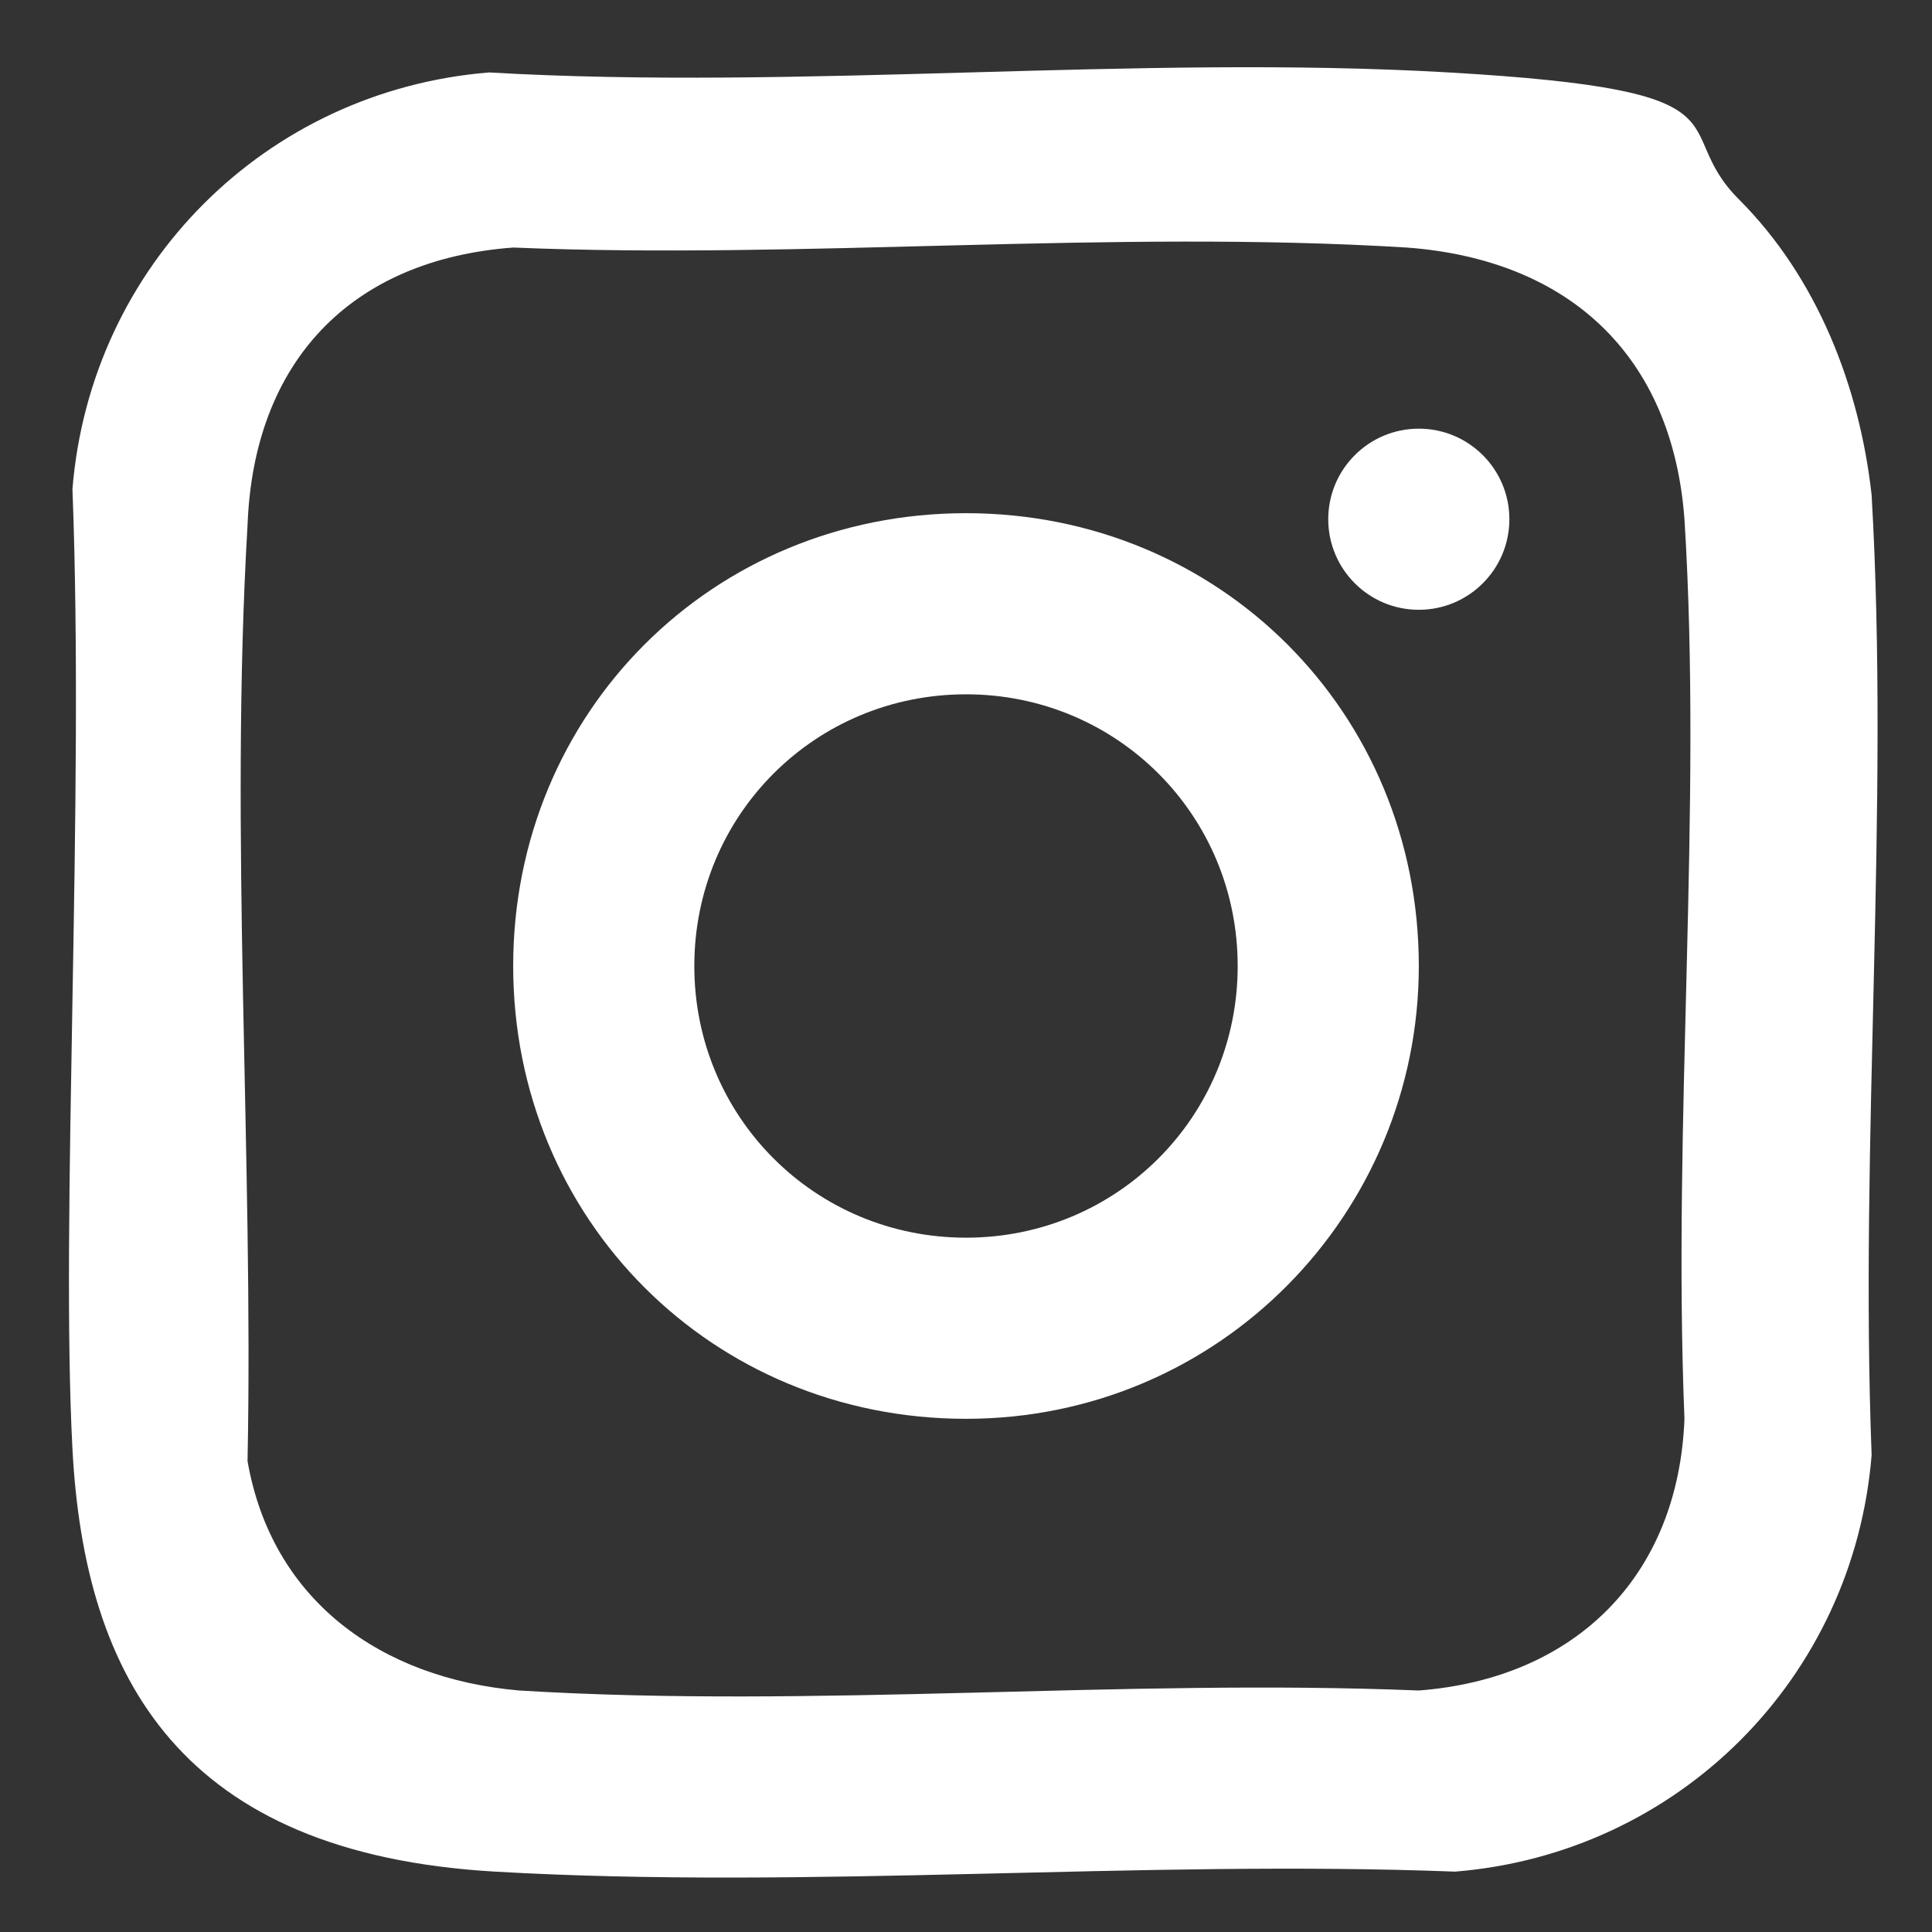
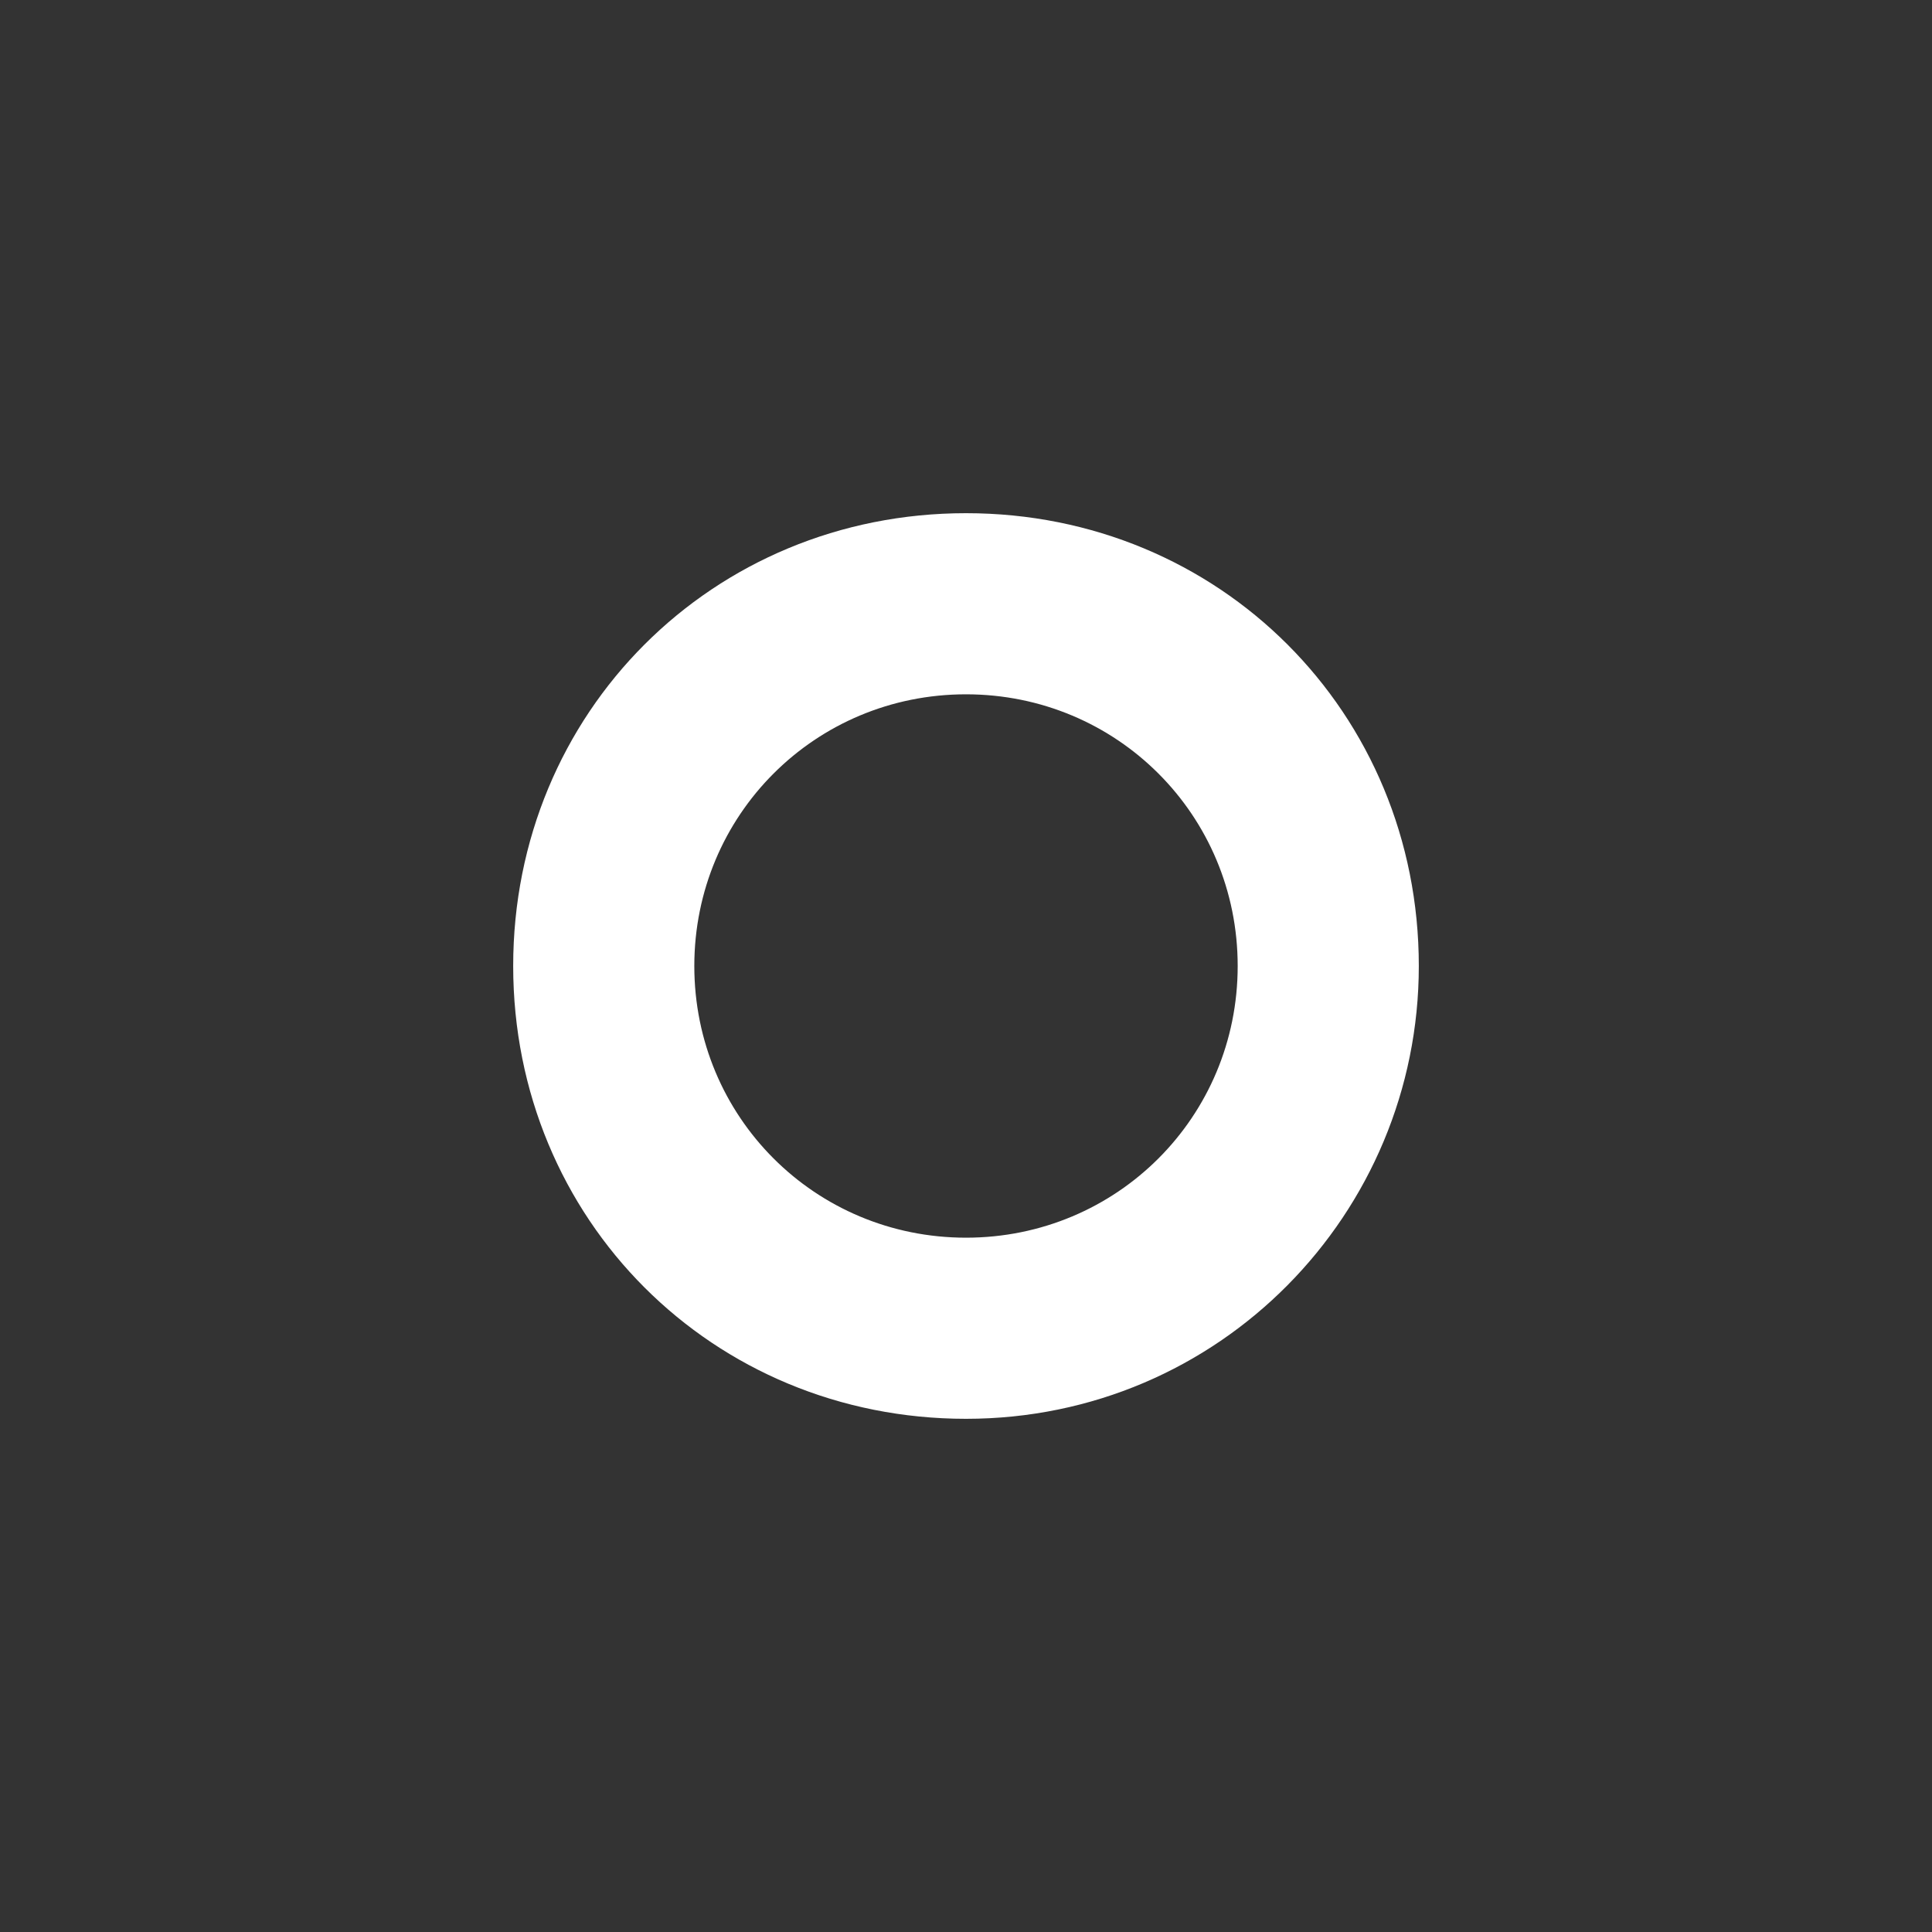
<svg xmlns="http://www.w3.org/2000/svg" id="Warstwa_1" version="1.1" viewBox="0 0 32 32">
  <rect x="0" y="0" width="32" height="32" fill="#333333" stroke="none" />
  <defs>
    <style> .st0 { fill: #fff; } </style>
  </defs>
-   <path class="st0" d="M28.8,3.3c1.3,1.3,2,3.1,2.2,4.9.3,5.2-.2,10.7,0,15.9-.3,3.7-3.2,6.6-6.9,6.9-5.2-.2-10.7.3-15.9,0s-6.8-3.2-7-7,.2-10.7,0-15.9c.3-3.7,3.2-6.6,6.9-6.9,5.2.3,10.7-.3,15.9,0s3.6.9,4.8,2.1ZM8.5,4.1c-2.7.2-4.3,1.9-4.4,4.6-.3,5.1.1,10.5,0,15.5.4,2.3,2.2,3.6,4.5,3.8,4.9.3,10-.2,14.9,0,2.6-.2,4.3-1.9,4.4-4.5-.2-4.9.3-10.1,0-14.9-.2-2.7-1.9-4.3-4.6-4.5-4.9-.3-10,.2-14.8,0Z" />
-   <path class="st0" d="M23.5,16c0,4.1-3.3,7.5-7.5,7.5s-7.5-3.3-7.5-7.5,3.3-7.5,7.5-7.5,7.5,3.3,7.5,7.5ZM20.5,16c0-2.5-2-4.5-4.5-4.5s-4.5,2-4.5,4.5,2,4.5,4.5,4.5,4.5-2,4.5-4.5Z" />
-   <circle class="st0" cx="23.5" cy="8.6" r="1.5" />
+   <path class="st0" d="M23.5,16c0,4.1-3.3,7.5-7.5,7.5s-7.5-3.3-7.5-7.5,3.3-7.5,7.5-7.5,7.5,3.3,7.5,7.5ZM20.5,16c0-2.5-2-4.5-4.5-4.5s-4.5,2-4.5,4.5,2,4.5,4.5,4.5,4.5-2,4.5-4.5" />
</svg>